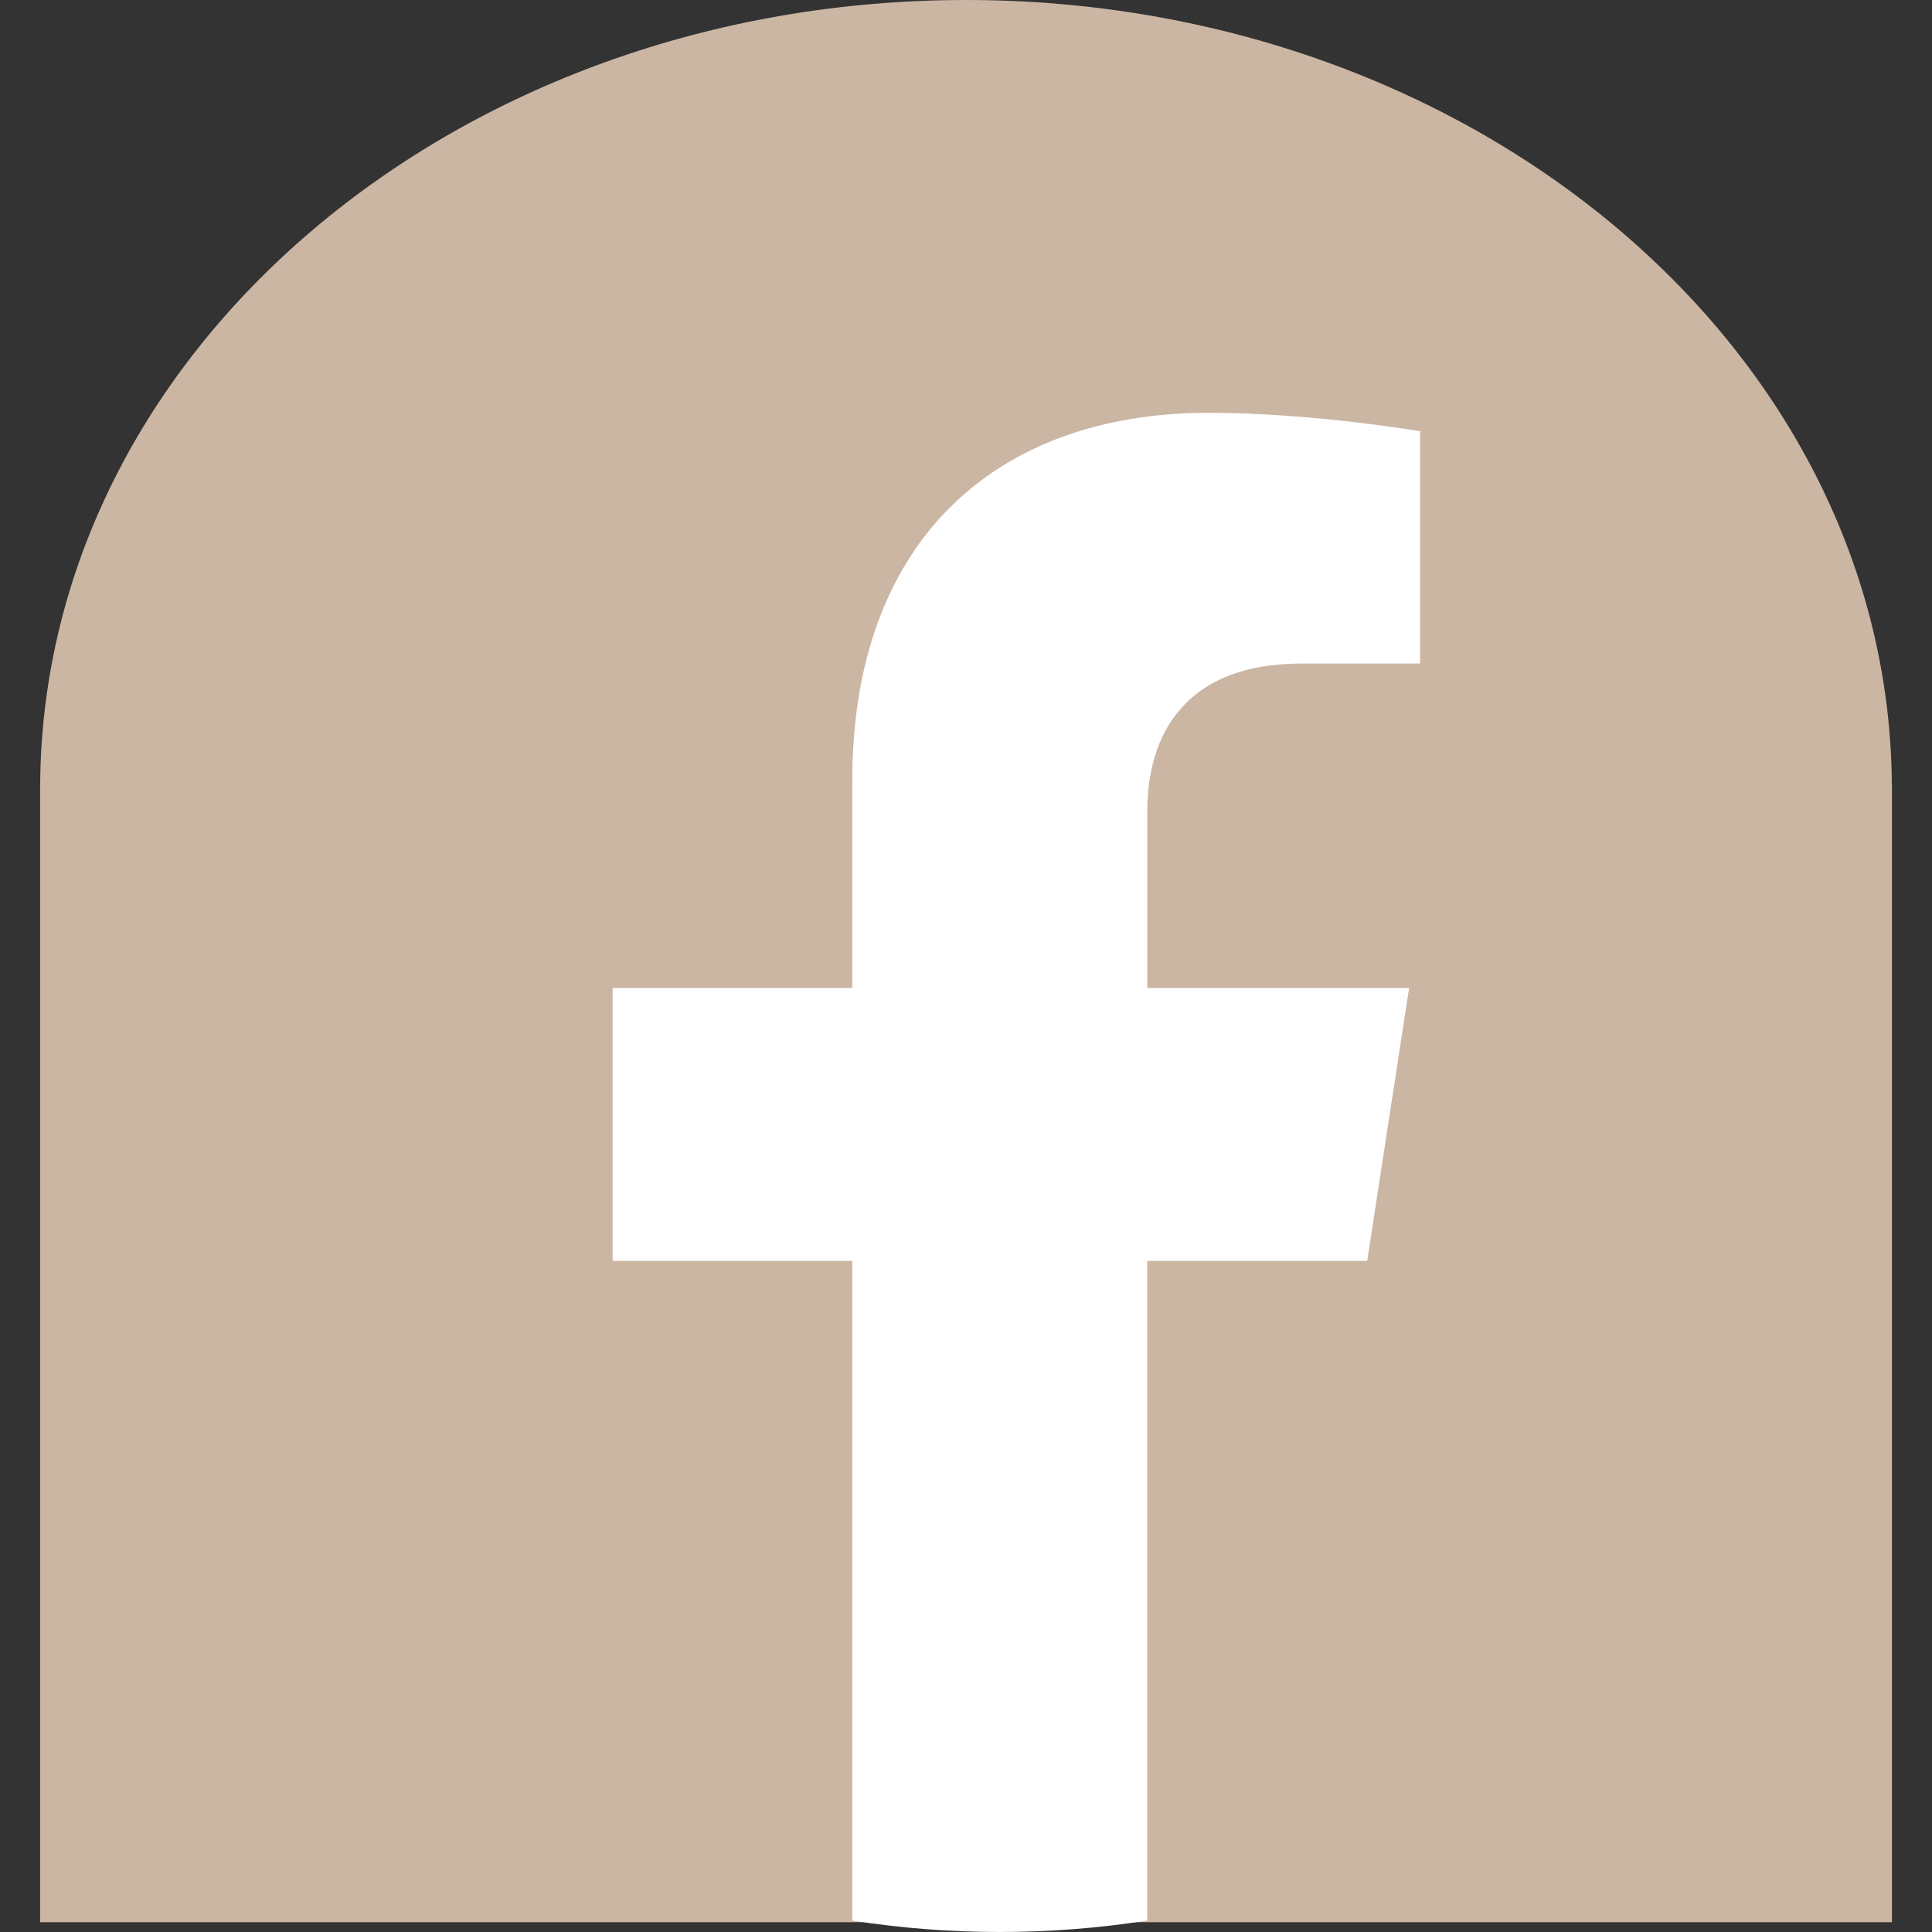
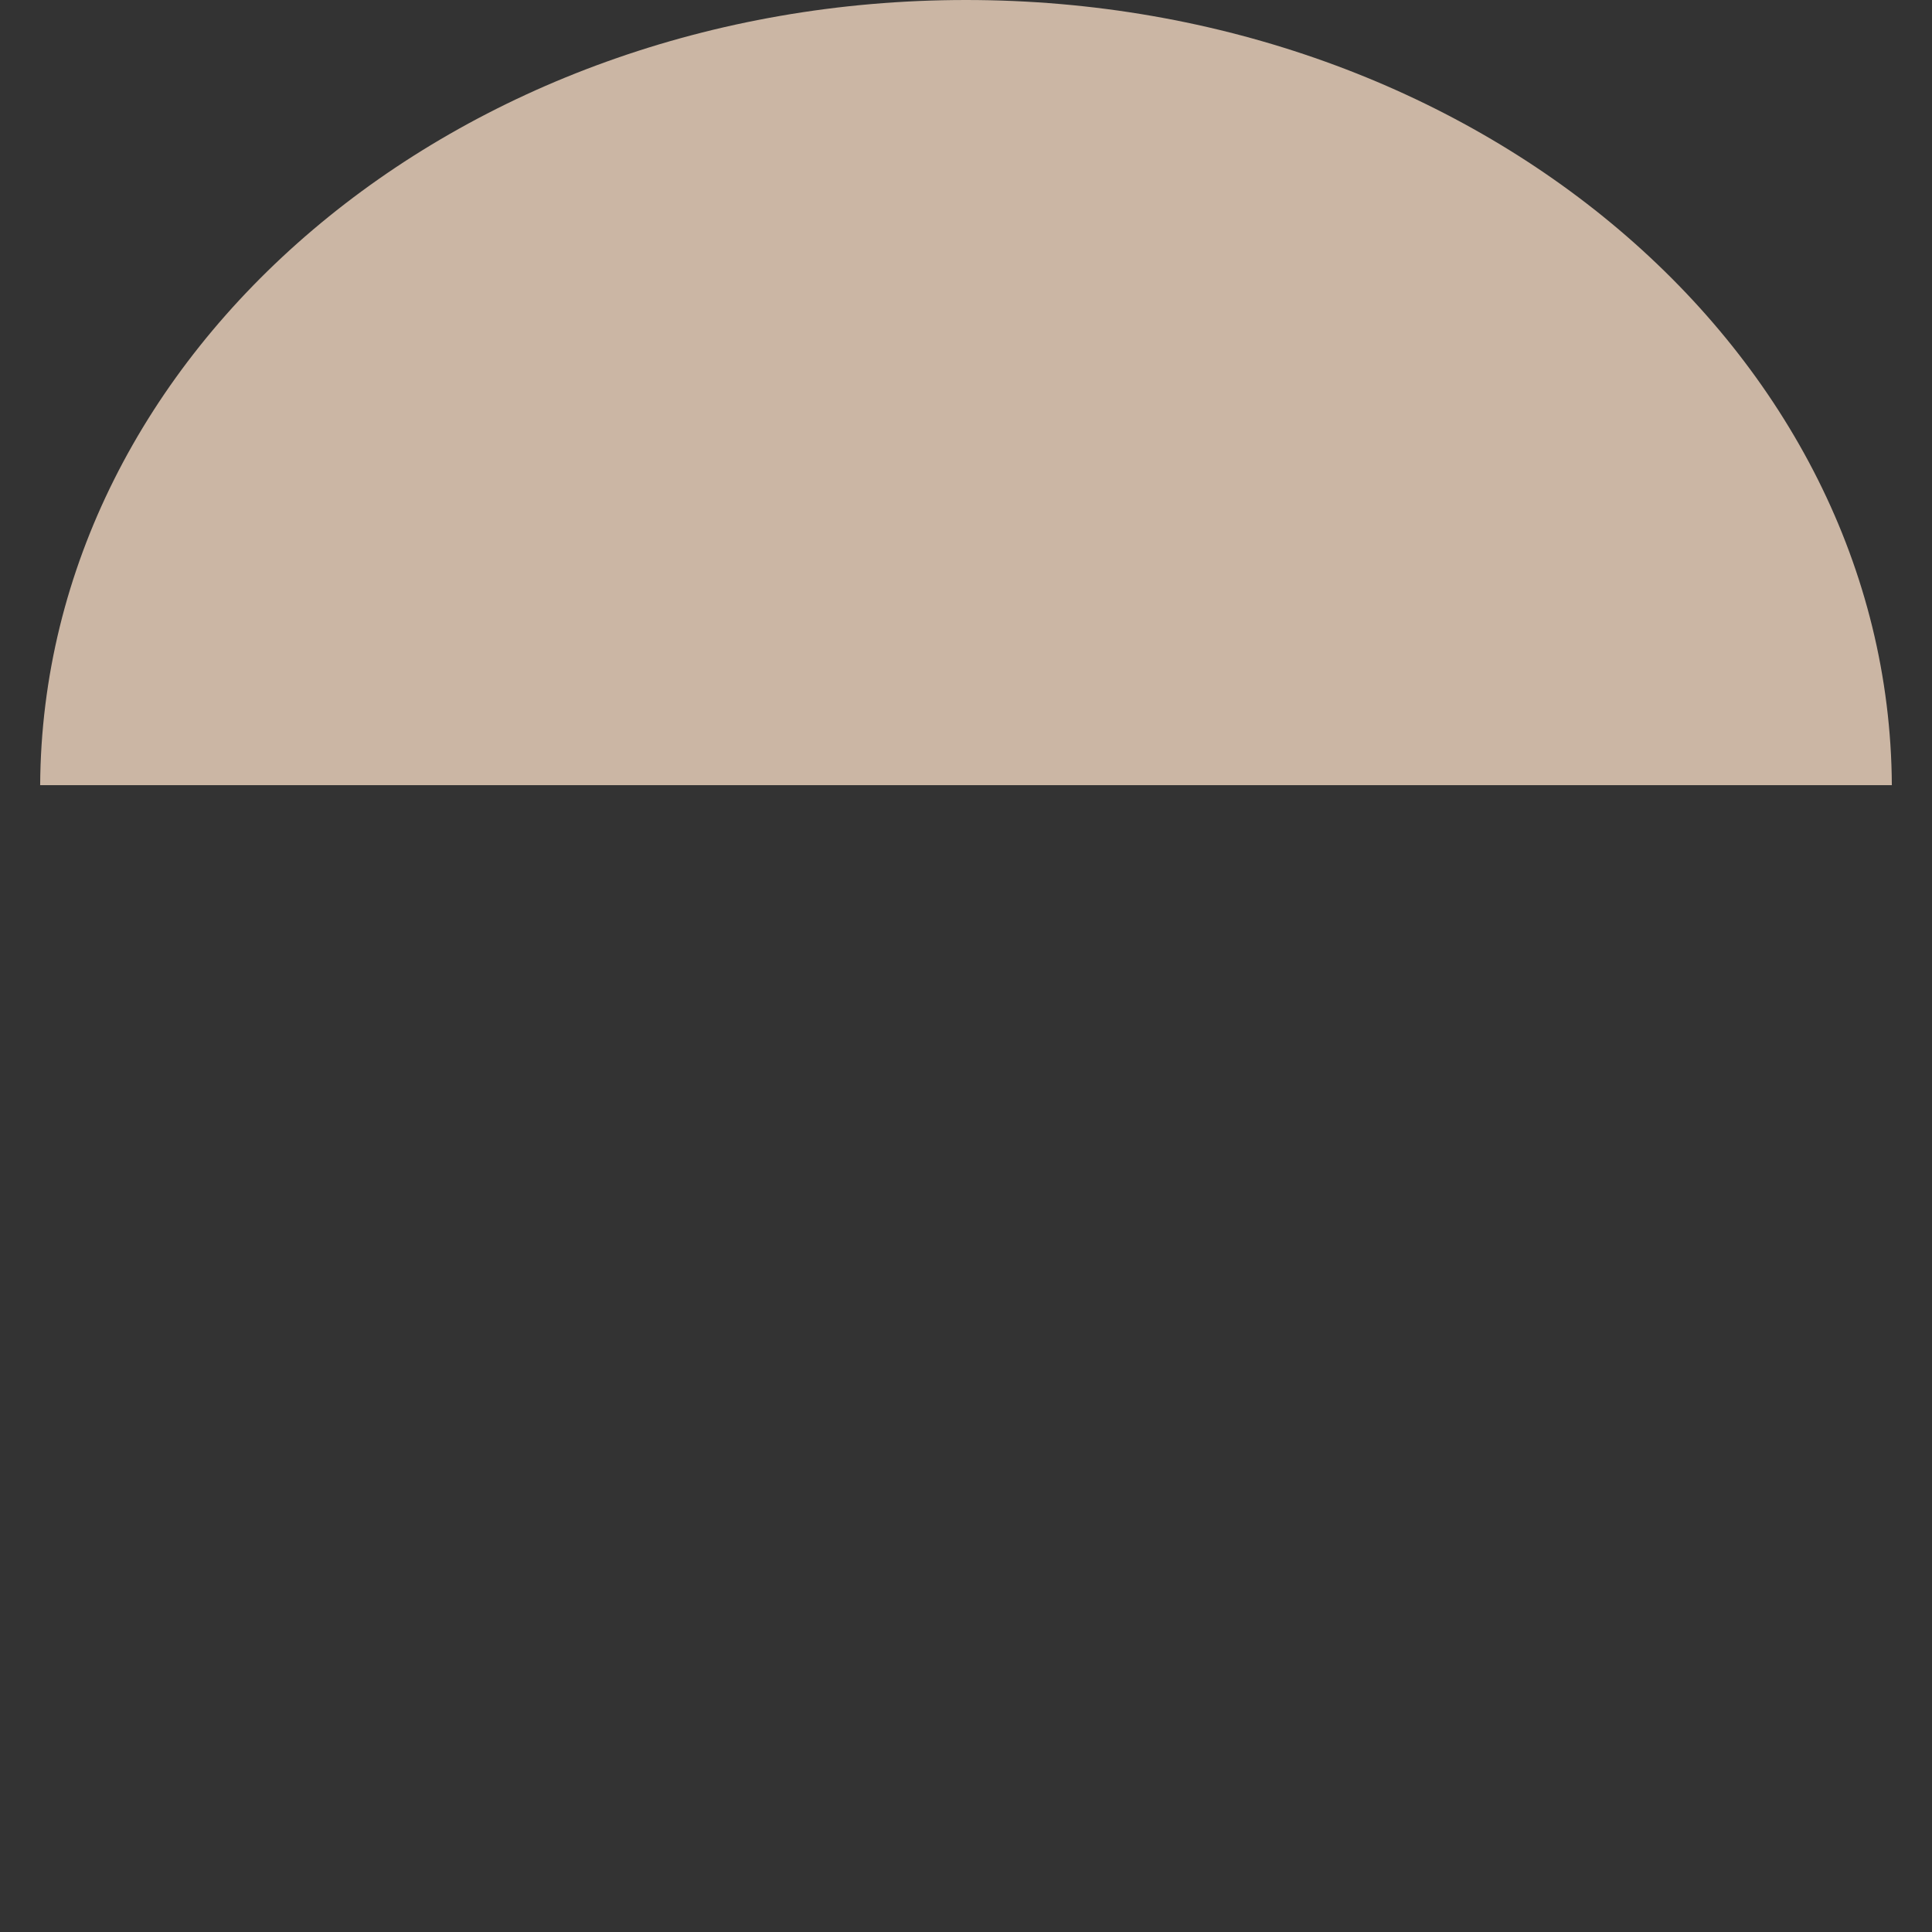
<svg xmlns="http://www.w3.org/2000/svg" id="a" viewBox="0 0 42 42">
  <rect x="0" y="0" width="42" height="42" fill="#333333" stroke="none" />
  <defs>
    <style>.b{fill:#cbb6a4;}.b,.c{stroke-width:0px;}.c{fill:#fff;}</style>
  </defs>
-   <path class="b" d="m41.127,17.069C41.073,7.634,32.083,0,21,0S.927,7.634.873,17.069h-.001v24.718h40.257v-24.718h-.001Z" />
-   <path class="c" d="m29.722,27.411l.91-5.932h-5.691v-3.849c0-1.623.795-3.205,3.344-3.205h2.588v-5.05s-2.348-.401-4.594-.401c-4.687,0-7.751,2.841-7.751,7.984v4.521h-5.21v5.932h5.21v14.34c1.045.164,2.116.249,3.206.249s2.162-.085,3.206-.249v-14.34h4.782Z" />
+   <path class="b" d="m41.127,17.069C41.073,7.634,32.083,0,21,0S.927,7.634.873,17.069h-.001v24.718v-24.718h-.001Z" />
</svg>